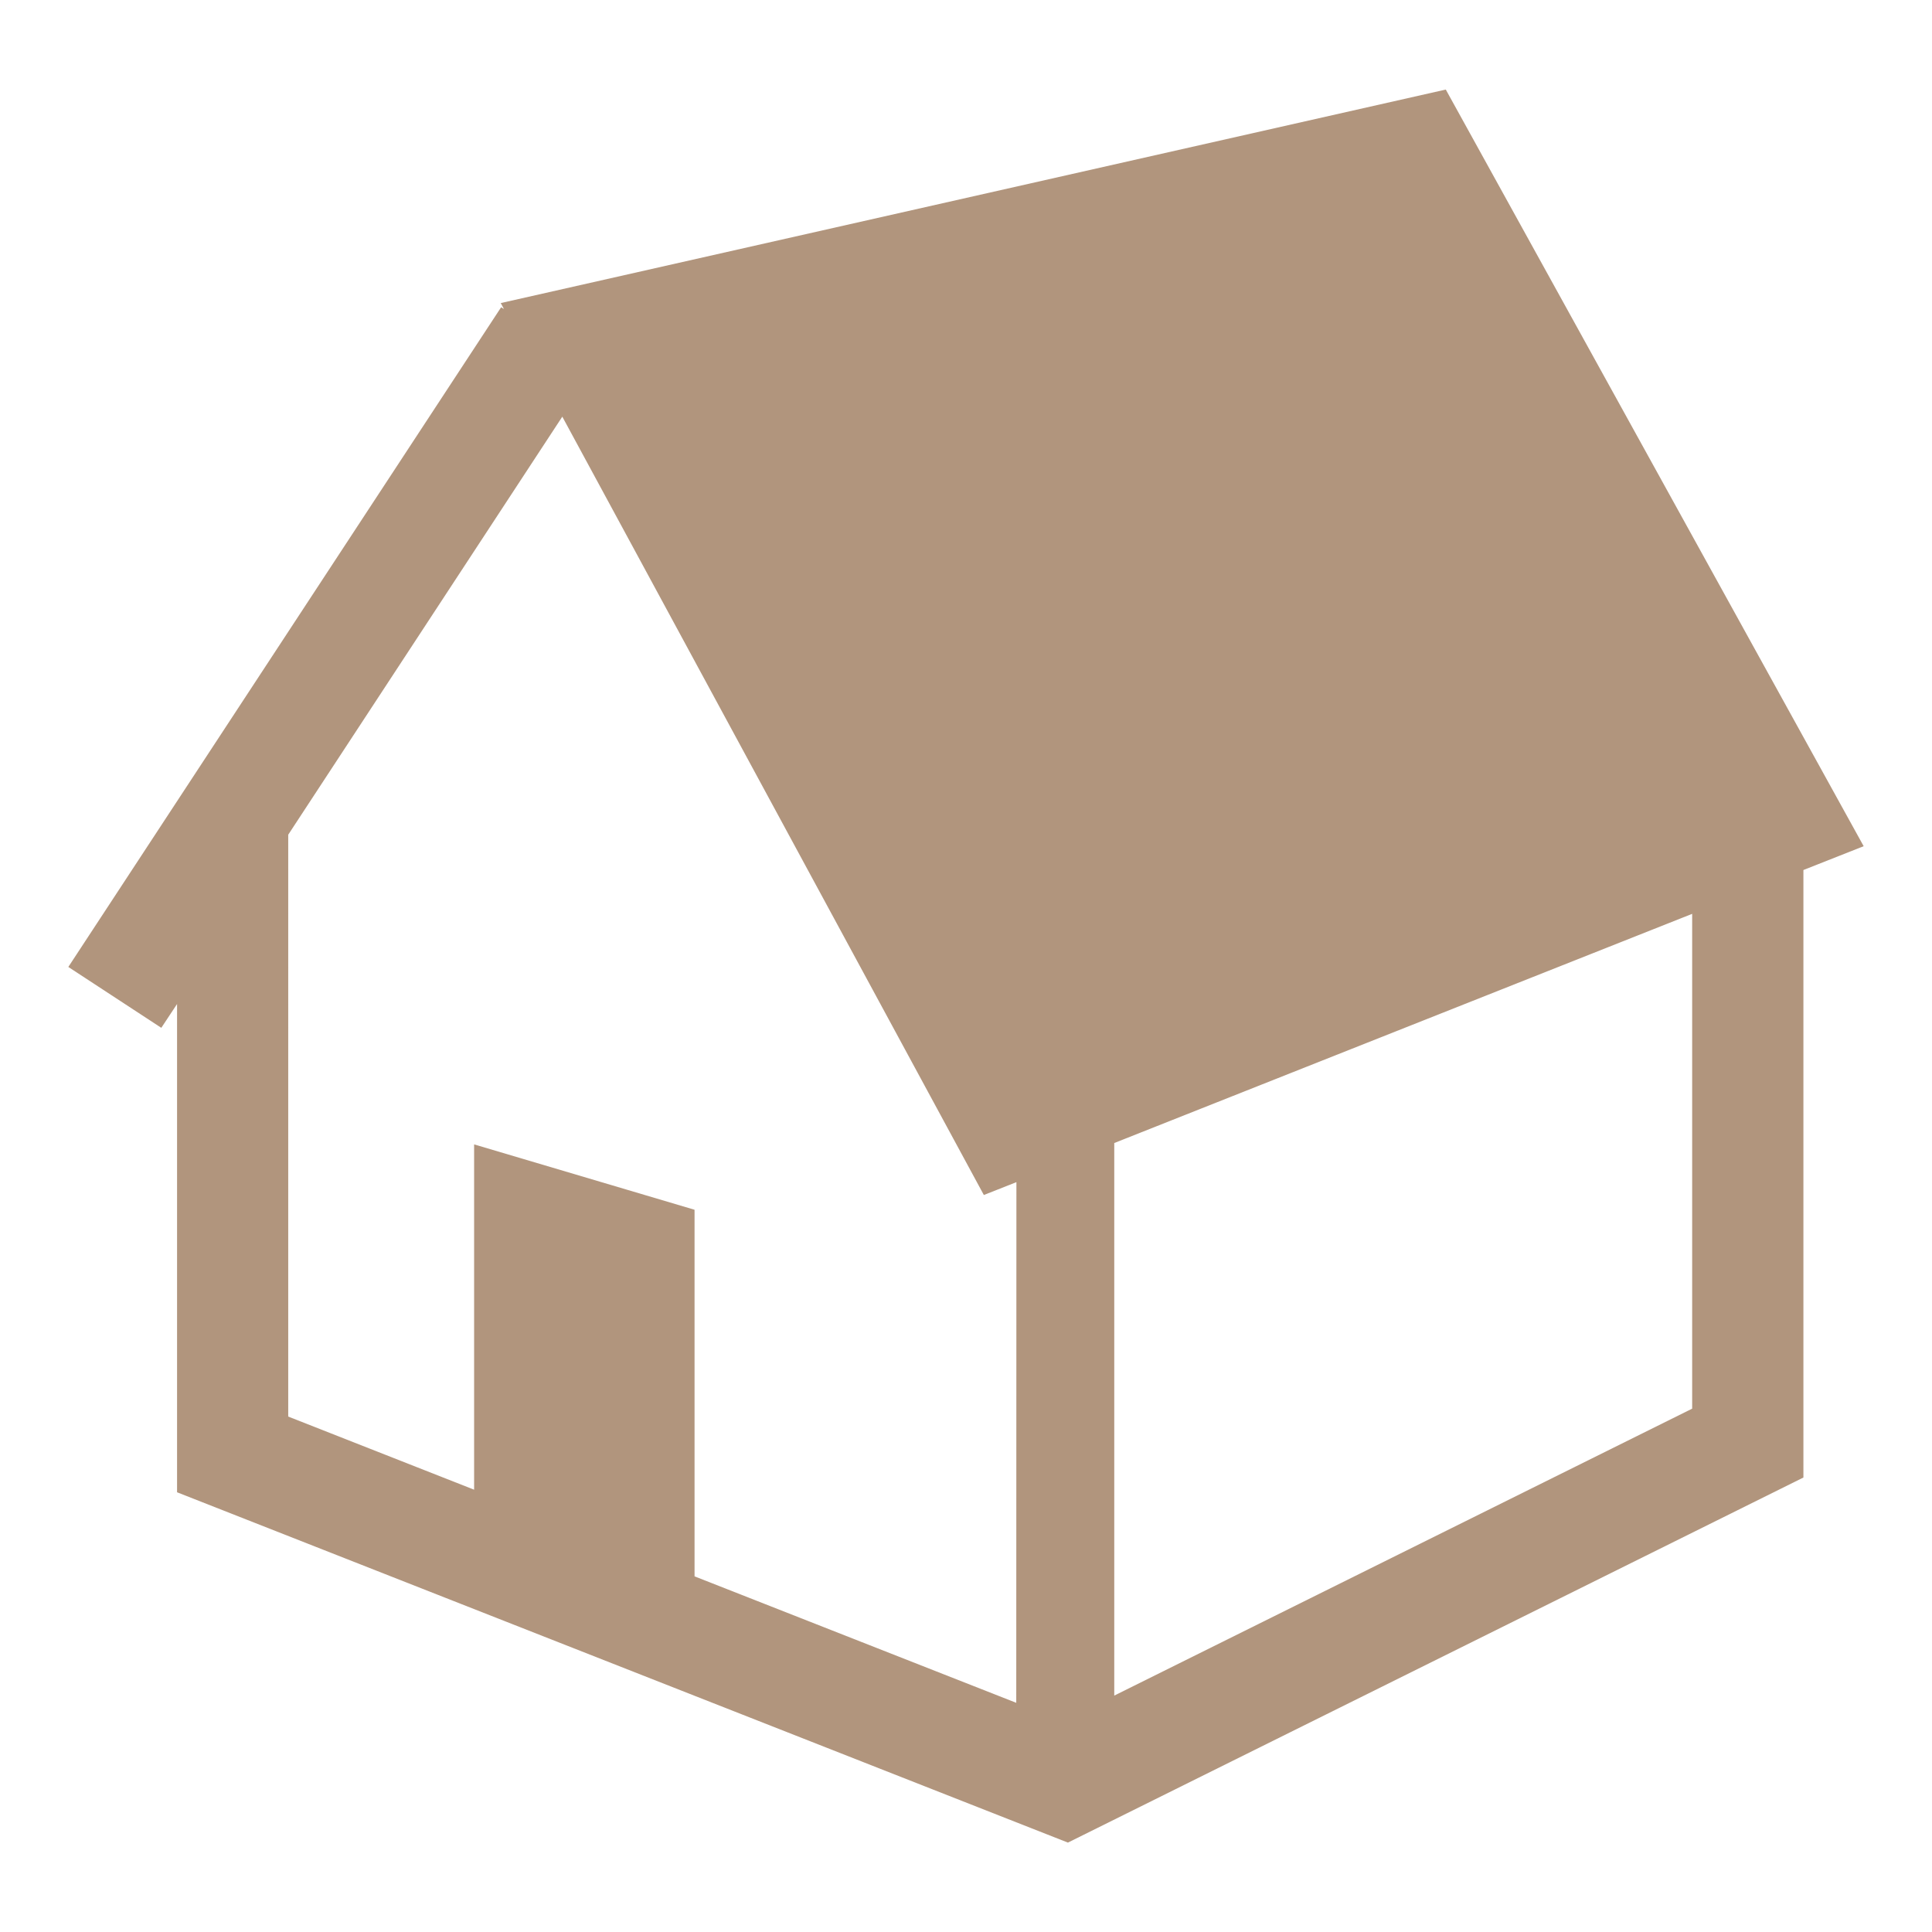
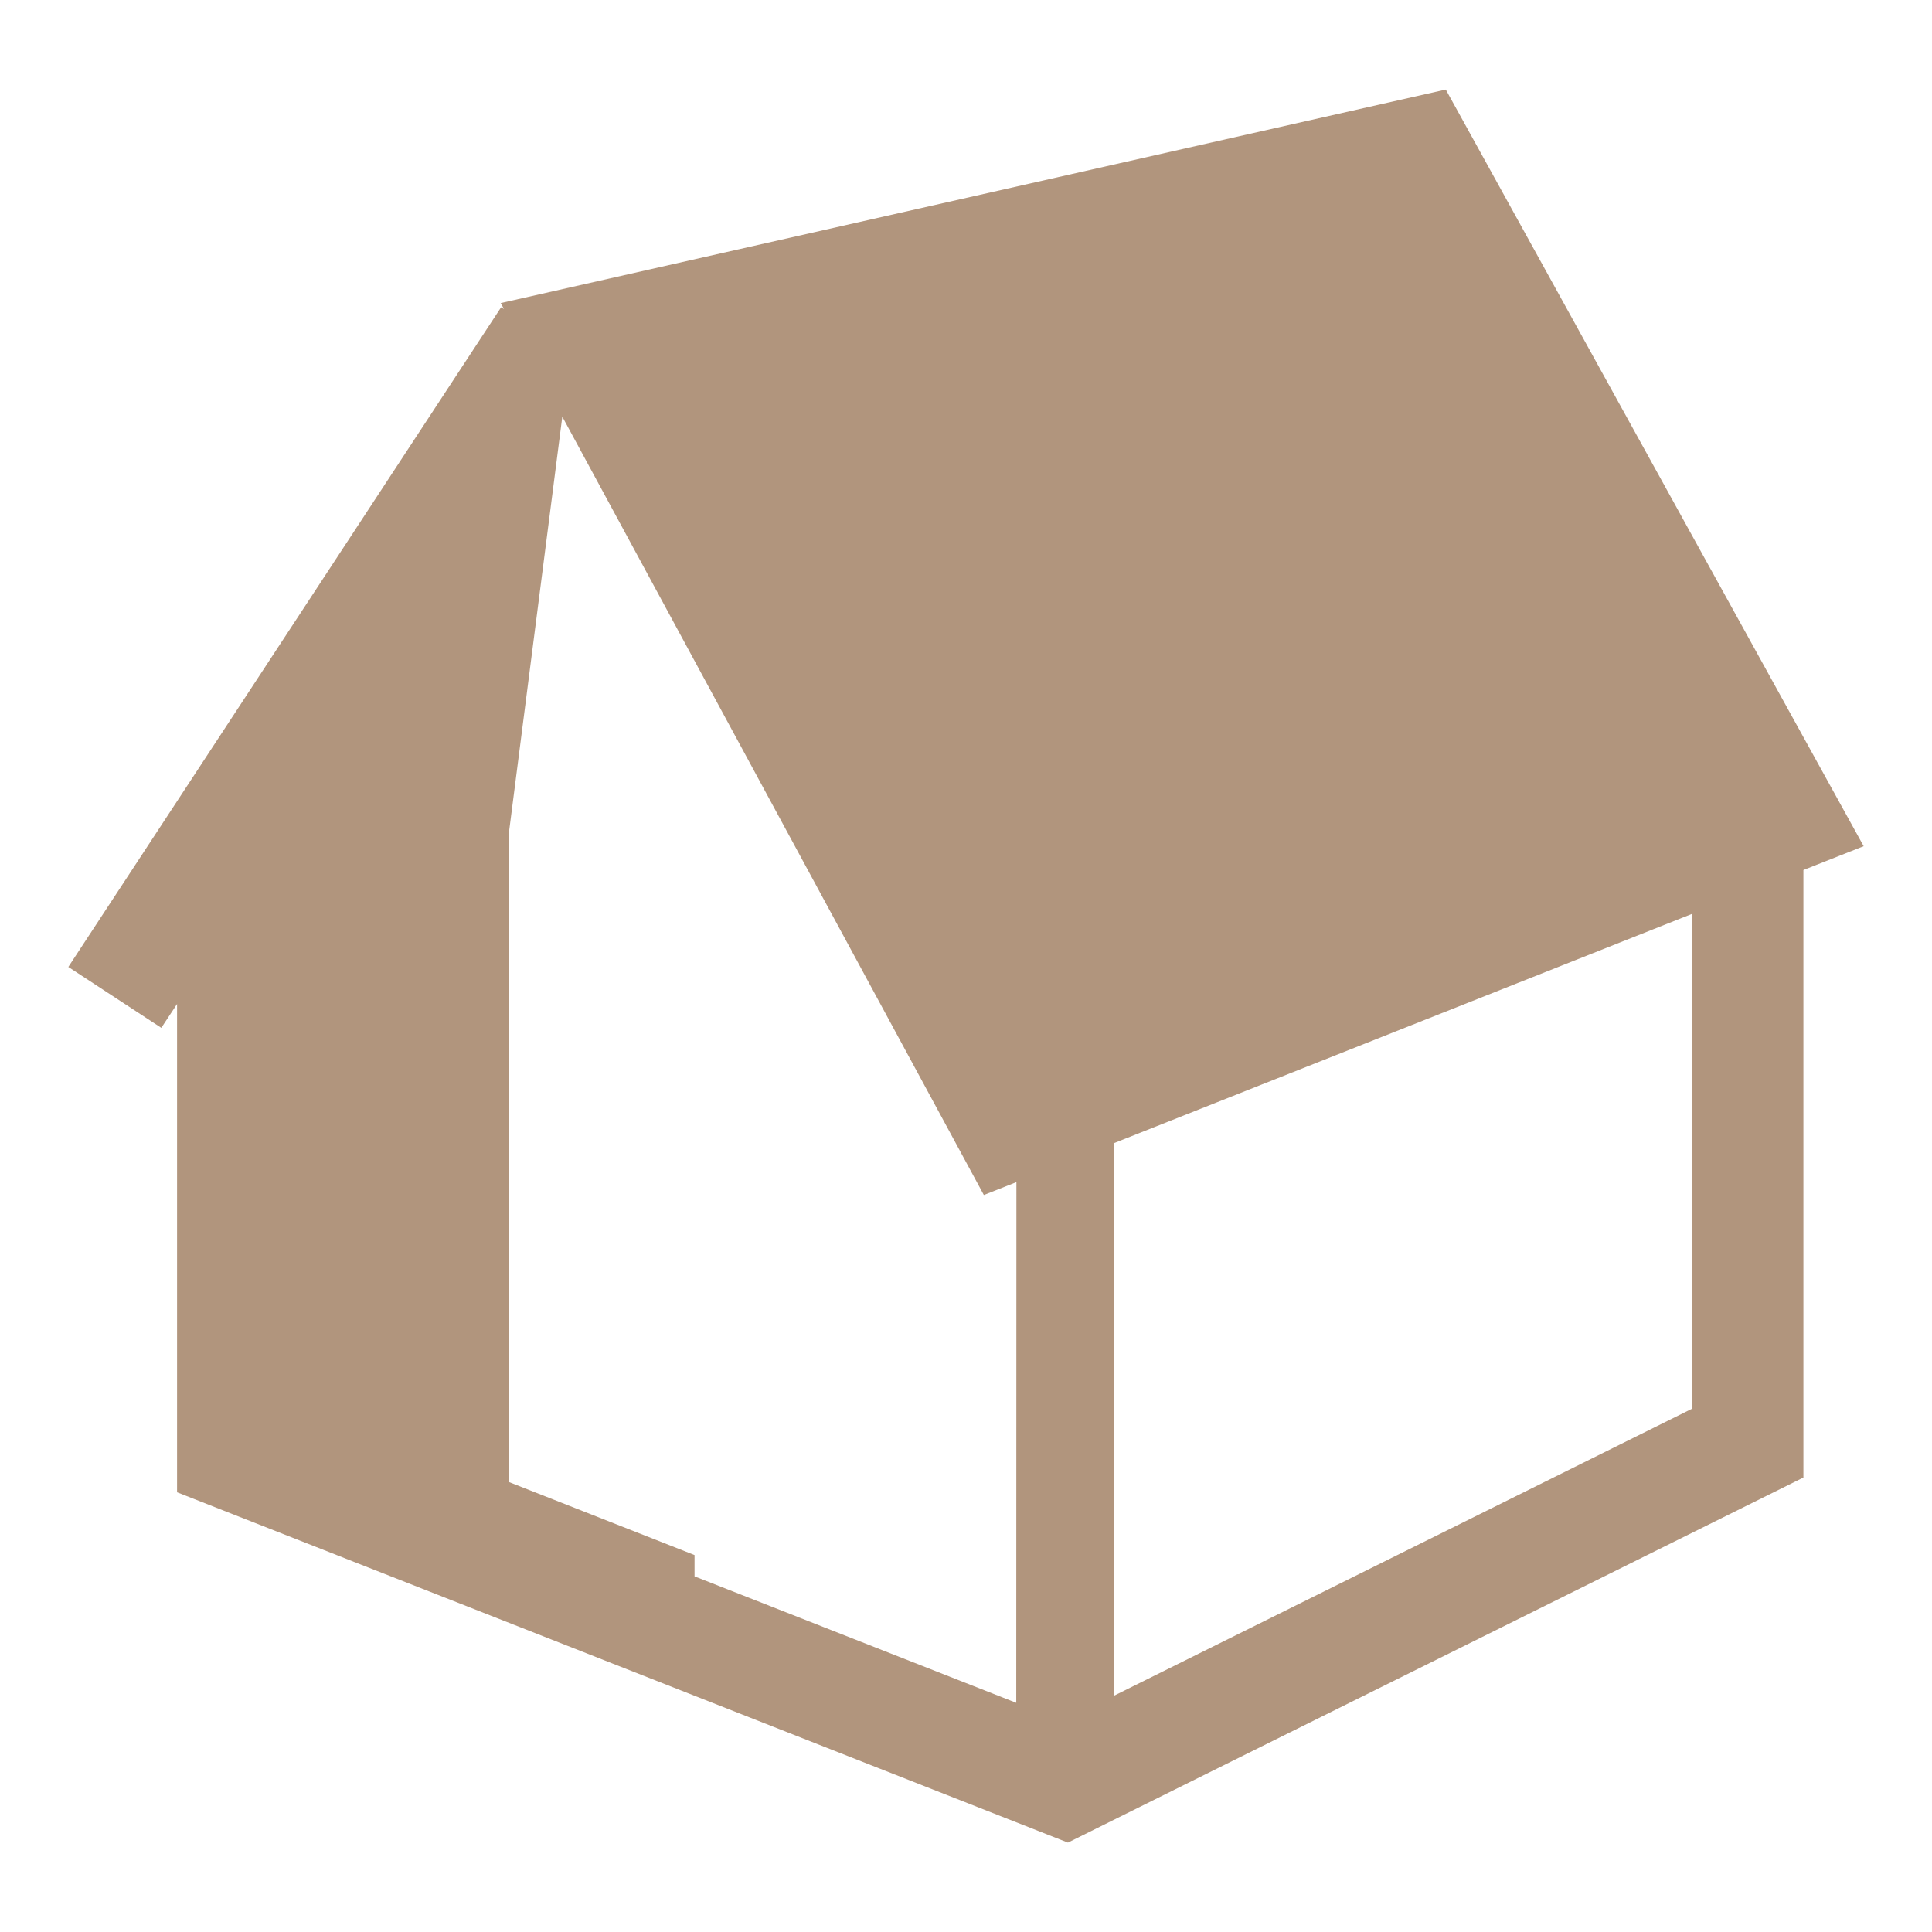
<svg xmlns="http://www.w3.org/2000/svg" version="1.1" id="レイヤー_1" x="0px" y="0px" width="25.391px" height="25.391px" viewBox="0 0 25.391 25.391" enable-background="new 0 0 25.391 25.391" xml:space="preserve">
  <g>
-     <path fill="#B1957D" d="M19.001,1.177L6.581,3.983l0.042,0.078L6.586,4.038l-5.688,8.67l1.222,0.8l0.207-0.313v6.417l11.708,4.604   l9.666-4.798v-7.984l0.792-0.313L19.001,1.177z M13.356,22.379l-4.228-1.662v-4.818L6.231,15.04v4.538l-2.443-0.961V10.97   L7.39,5.476l5.54,10.229l0.178-0.07l0.25-0.099L13.356,22.379L13.356,22.379z M22.239,18.513l-7.595,3.771v-7.262l7.595-3.012   V18.513z" />
+     <path fill="#B1957D" d="M19.001,1.177L6.581,3.983l0.042,0.078L6.586,4.038l-5.688,8.67l1.222,0.8l0.207-0.313v6.417l11.708,4.604   l9.666-4.798v-7.984l0.792-0.313L19.001,1.177z M13.356,22.379l-4.228-1.662v-4.818v4.538l-2.443-0.961V10.97   L7.39,5.476l5.54,10.229l0.178-0.07l0.25-0.099L13.356,22.379L13.356,22.379z M22.239,18.513l-7.595,3.771v-7.262l7.595-3.012   V18.513z" />
  </g>
</svg>